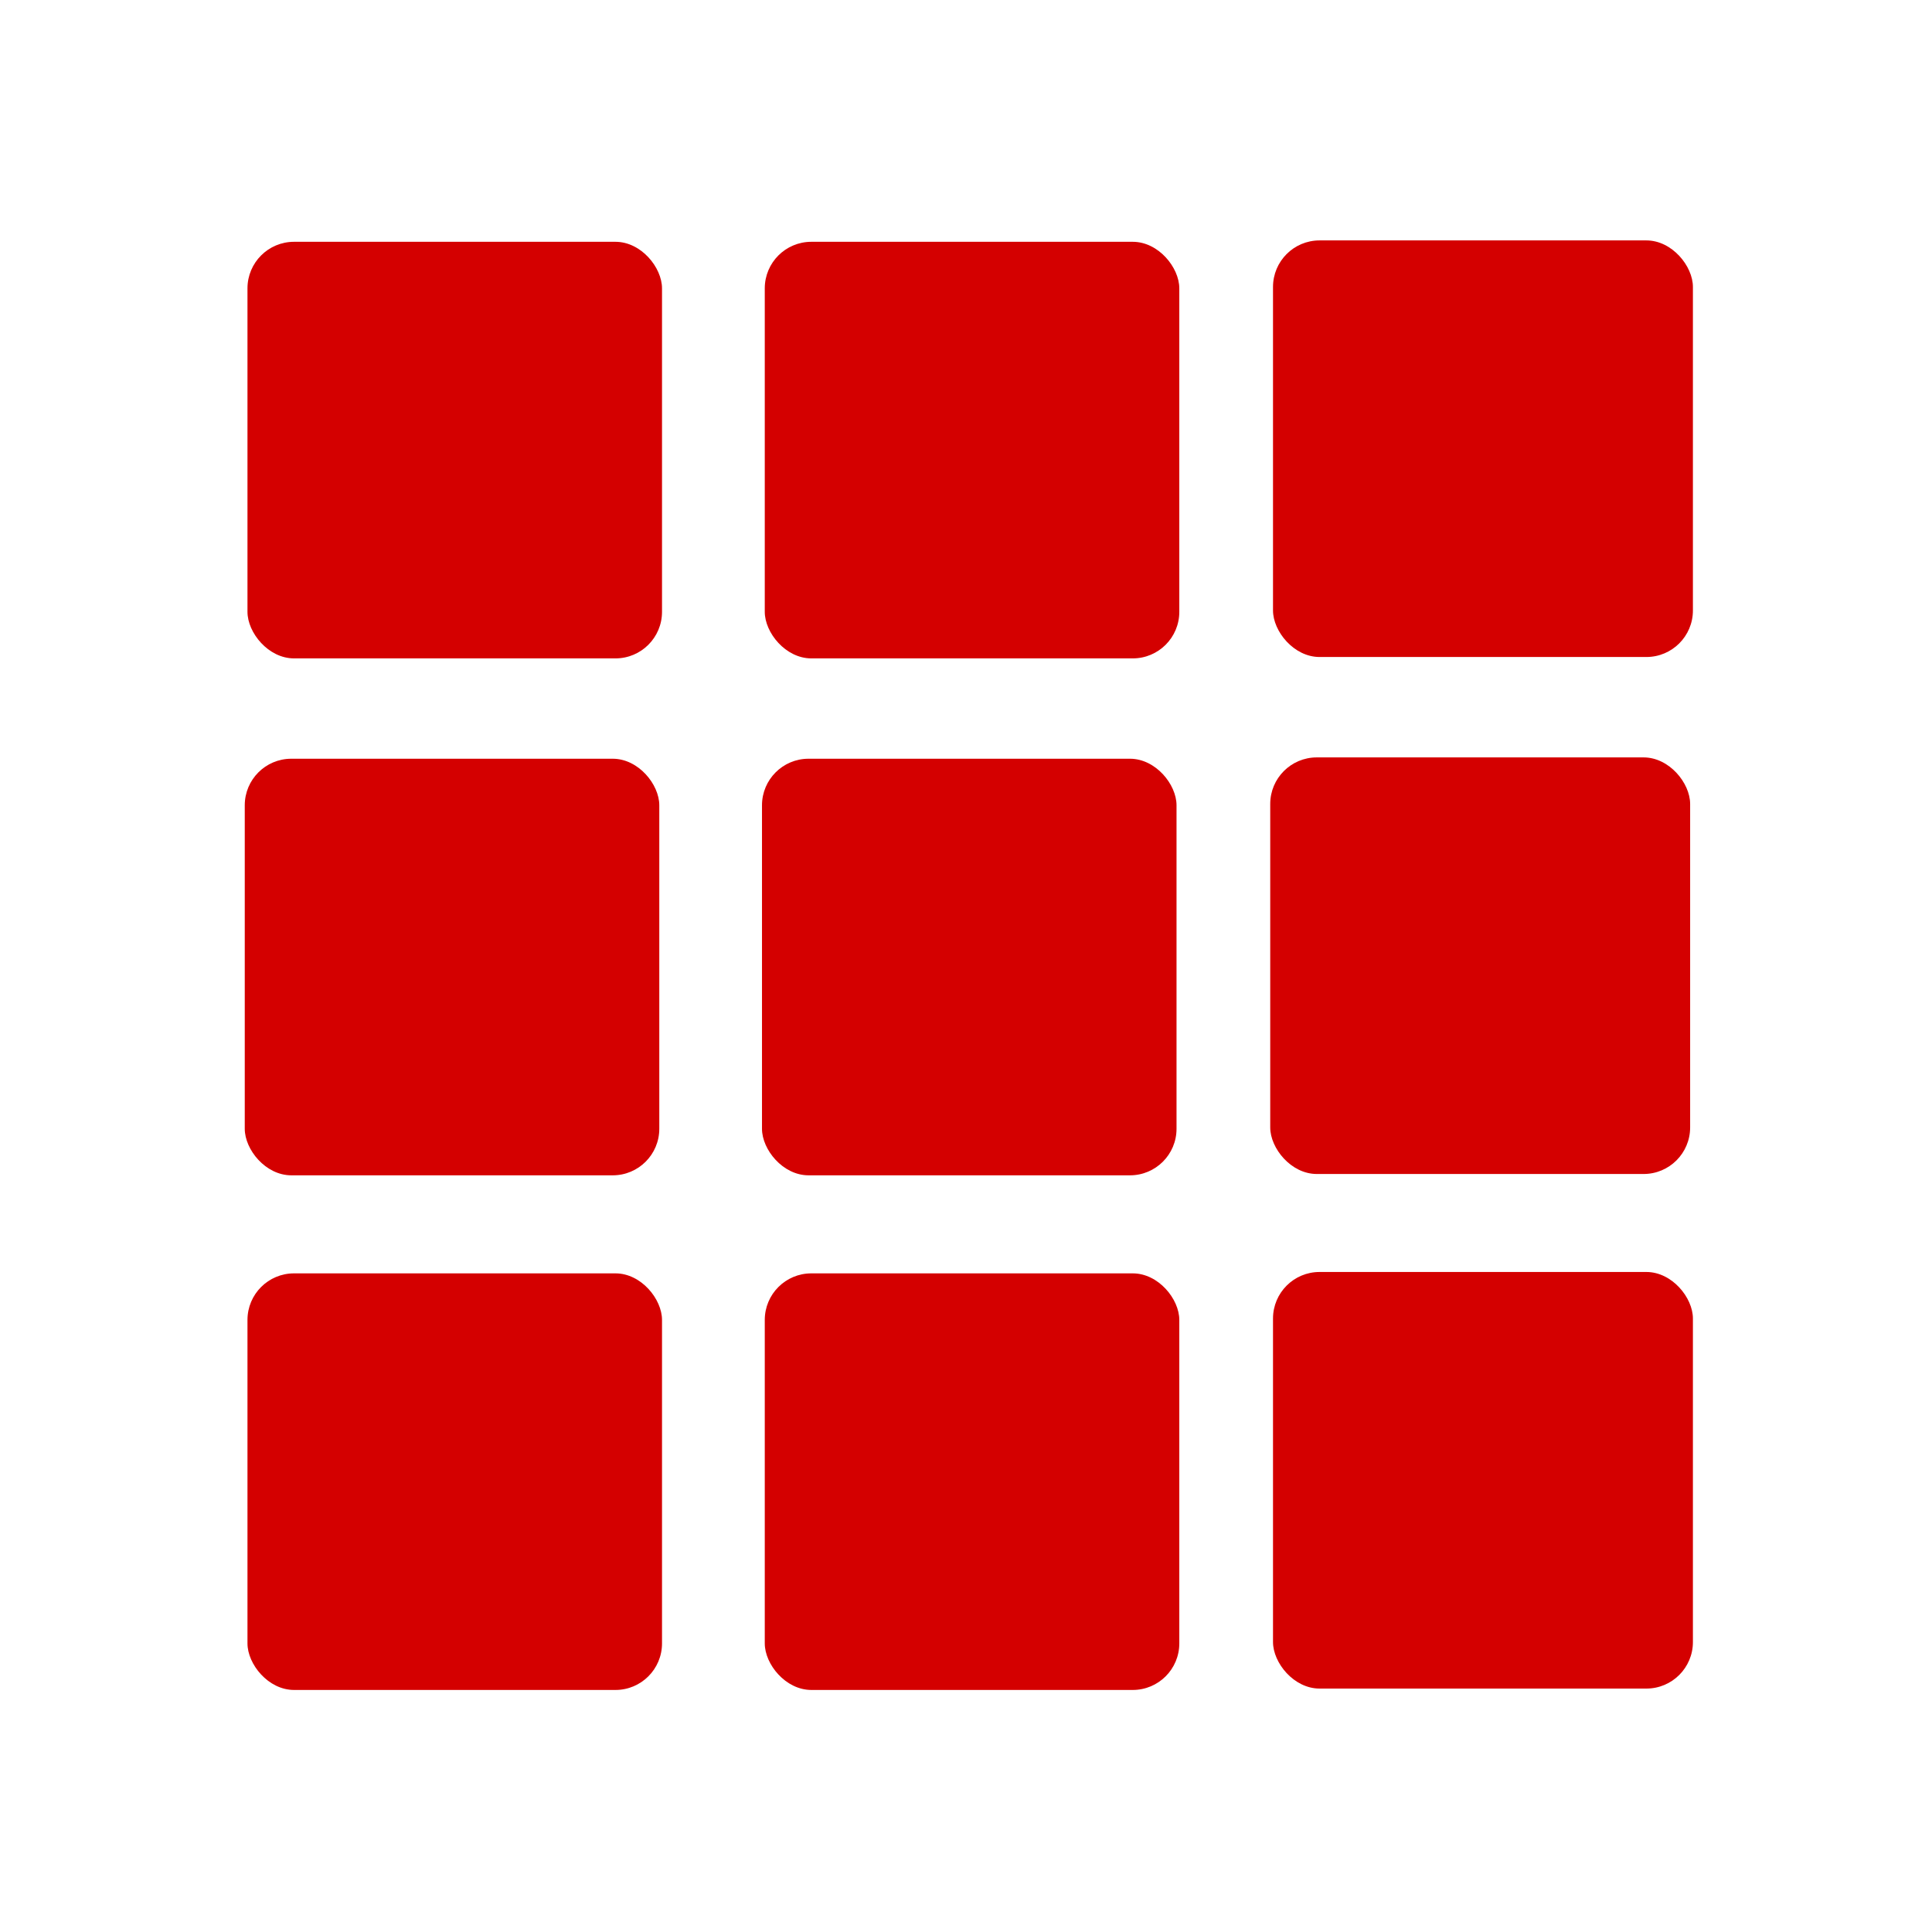
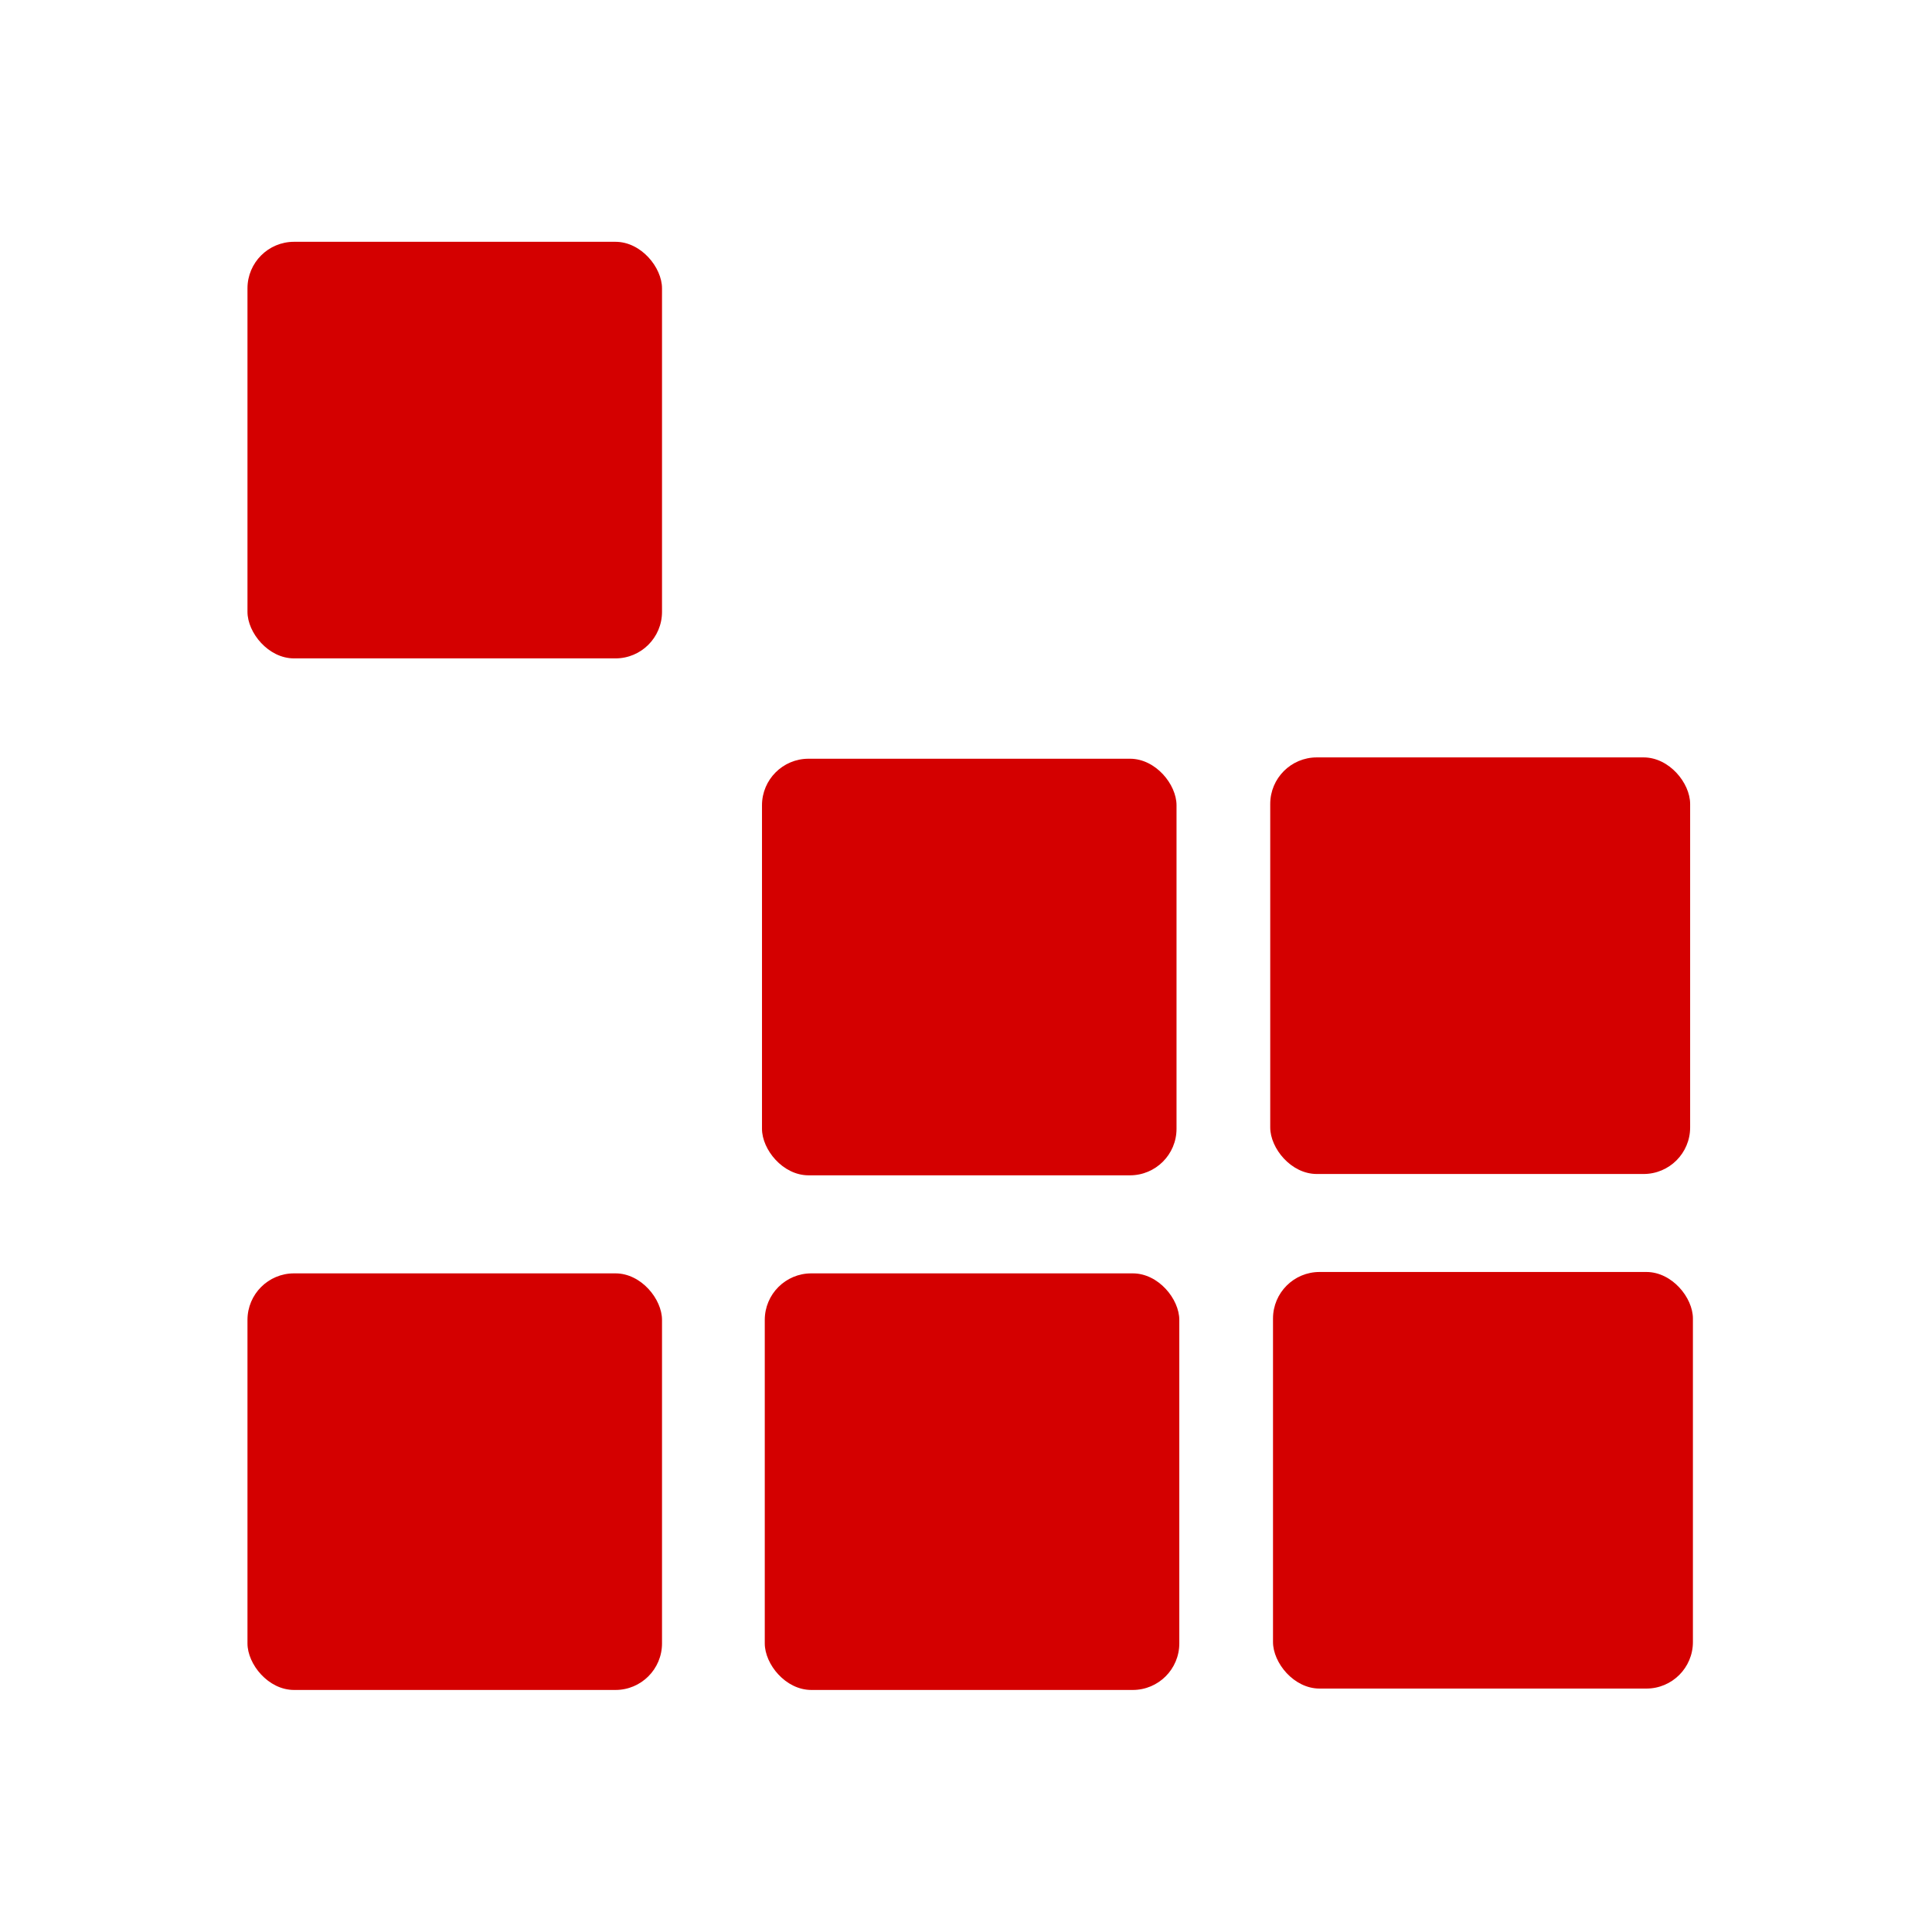
<svg xmlns="http://www.w3.org/2000/svg" xmlns:ns1="http://www.inkscape.org/namespaces/inkscape" xmlns:ns2="http://sodipodi.sourceforge.net/DTD/sodipodi-0.dtd" width="32" height="32" viewBox="0 0 32 32" id="svg2" version="1.1" ns1:version="0.91 r13725" ns2:docname="catalog.svg" ns1:export-filename="H:\Users\Therapont\Pictures\catalog.png" ns1:export-xdpi="90" ns1:export-ydpi="90">
  <defs id="defs4" />
  <ns2:namedview id="base" pagecolor="#ffffff" bordercolor="#666666" borderopacity="1.0" ns1:pageopacity="0.0" ns1:pageshadow="2" ns1:zoom="22.4" ns1:cx="20.755856" ns1:cy="14.394496" ns1:document-units="px" ns1:current-layer="layer1" showgrid="true" units="px" ns1:window-width="2560" ns1:window-height="1017" ns1:window-x="-8" ns1:window-y="-8" ns1:window-maximized="1">
    <ns1:grid type="xygrid" id="grid4149" />
  </ns2:namedview>
  <g ns1:label="Layer 1" ns1:groupmode="layer" id="layer1" transform="translate(0,-1020.362)">
    <rect style="fill:#d40000;fill-opacity:1;stroke:none" id="rect4147" width="6.866" height="6.9" x="4.099" y="1024.367" ry="0.771" />
    <rect style="fill:#d40000;fill-opacity:1;stroke:none" id="rect4147-7" width="6.866" height="6.9" x="4.099" y="1041.453" ry="0.771" />
-     <rect style="fill:#d40000;fill-opacity:1;stroke:none" id="rect4147-4" width="6.866" height="6.9" x="4.054" y="1032.929" ry="0.771" />
-     <rect style="fill:#d40000;fill-opacity:1;stroke:none" id="rect4147-8" width="6.866" height="6.9" x="12.667" y="1024.367" ry="0.771" />
    <rect style="fill:#d40000;fill-opacity:1;stroke:none" id="rect4147-7-8" width="6.866" height="6.9" x="12.667" y="1041.453" ry="0.771" />
    <rect style="fill:#d40000;fill-opacity:1;stroke:none" id="rect4147-4-5" width="6.866" height="6.9" x="12.621" y="1032.929" ry="0.771" />
-     <rect style="fill:#d40000;fill-opacity:1;stroke:none" id="rect4147-5" width="6.955" height="6.9" x="21.085" y="1024.344" ry="0.771" />
    <rect style="fill:#d40000;fill-opacity:1;stroke:none" id="rect4147-7-6" width="6.955" height="6.9" x="21.085" y="1041.43" ry="0.771" />
    <rect style="fill:#d40000;fill-opacity:1;stroke:none" id="rect4147-4-8" width="6.955" height="6.9" x="21.039" y="1032.907" ry="0.771" />
  </g>
</svg>